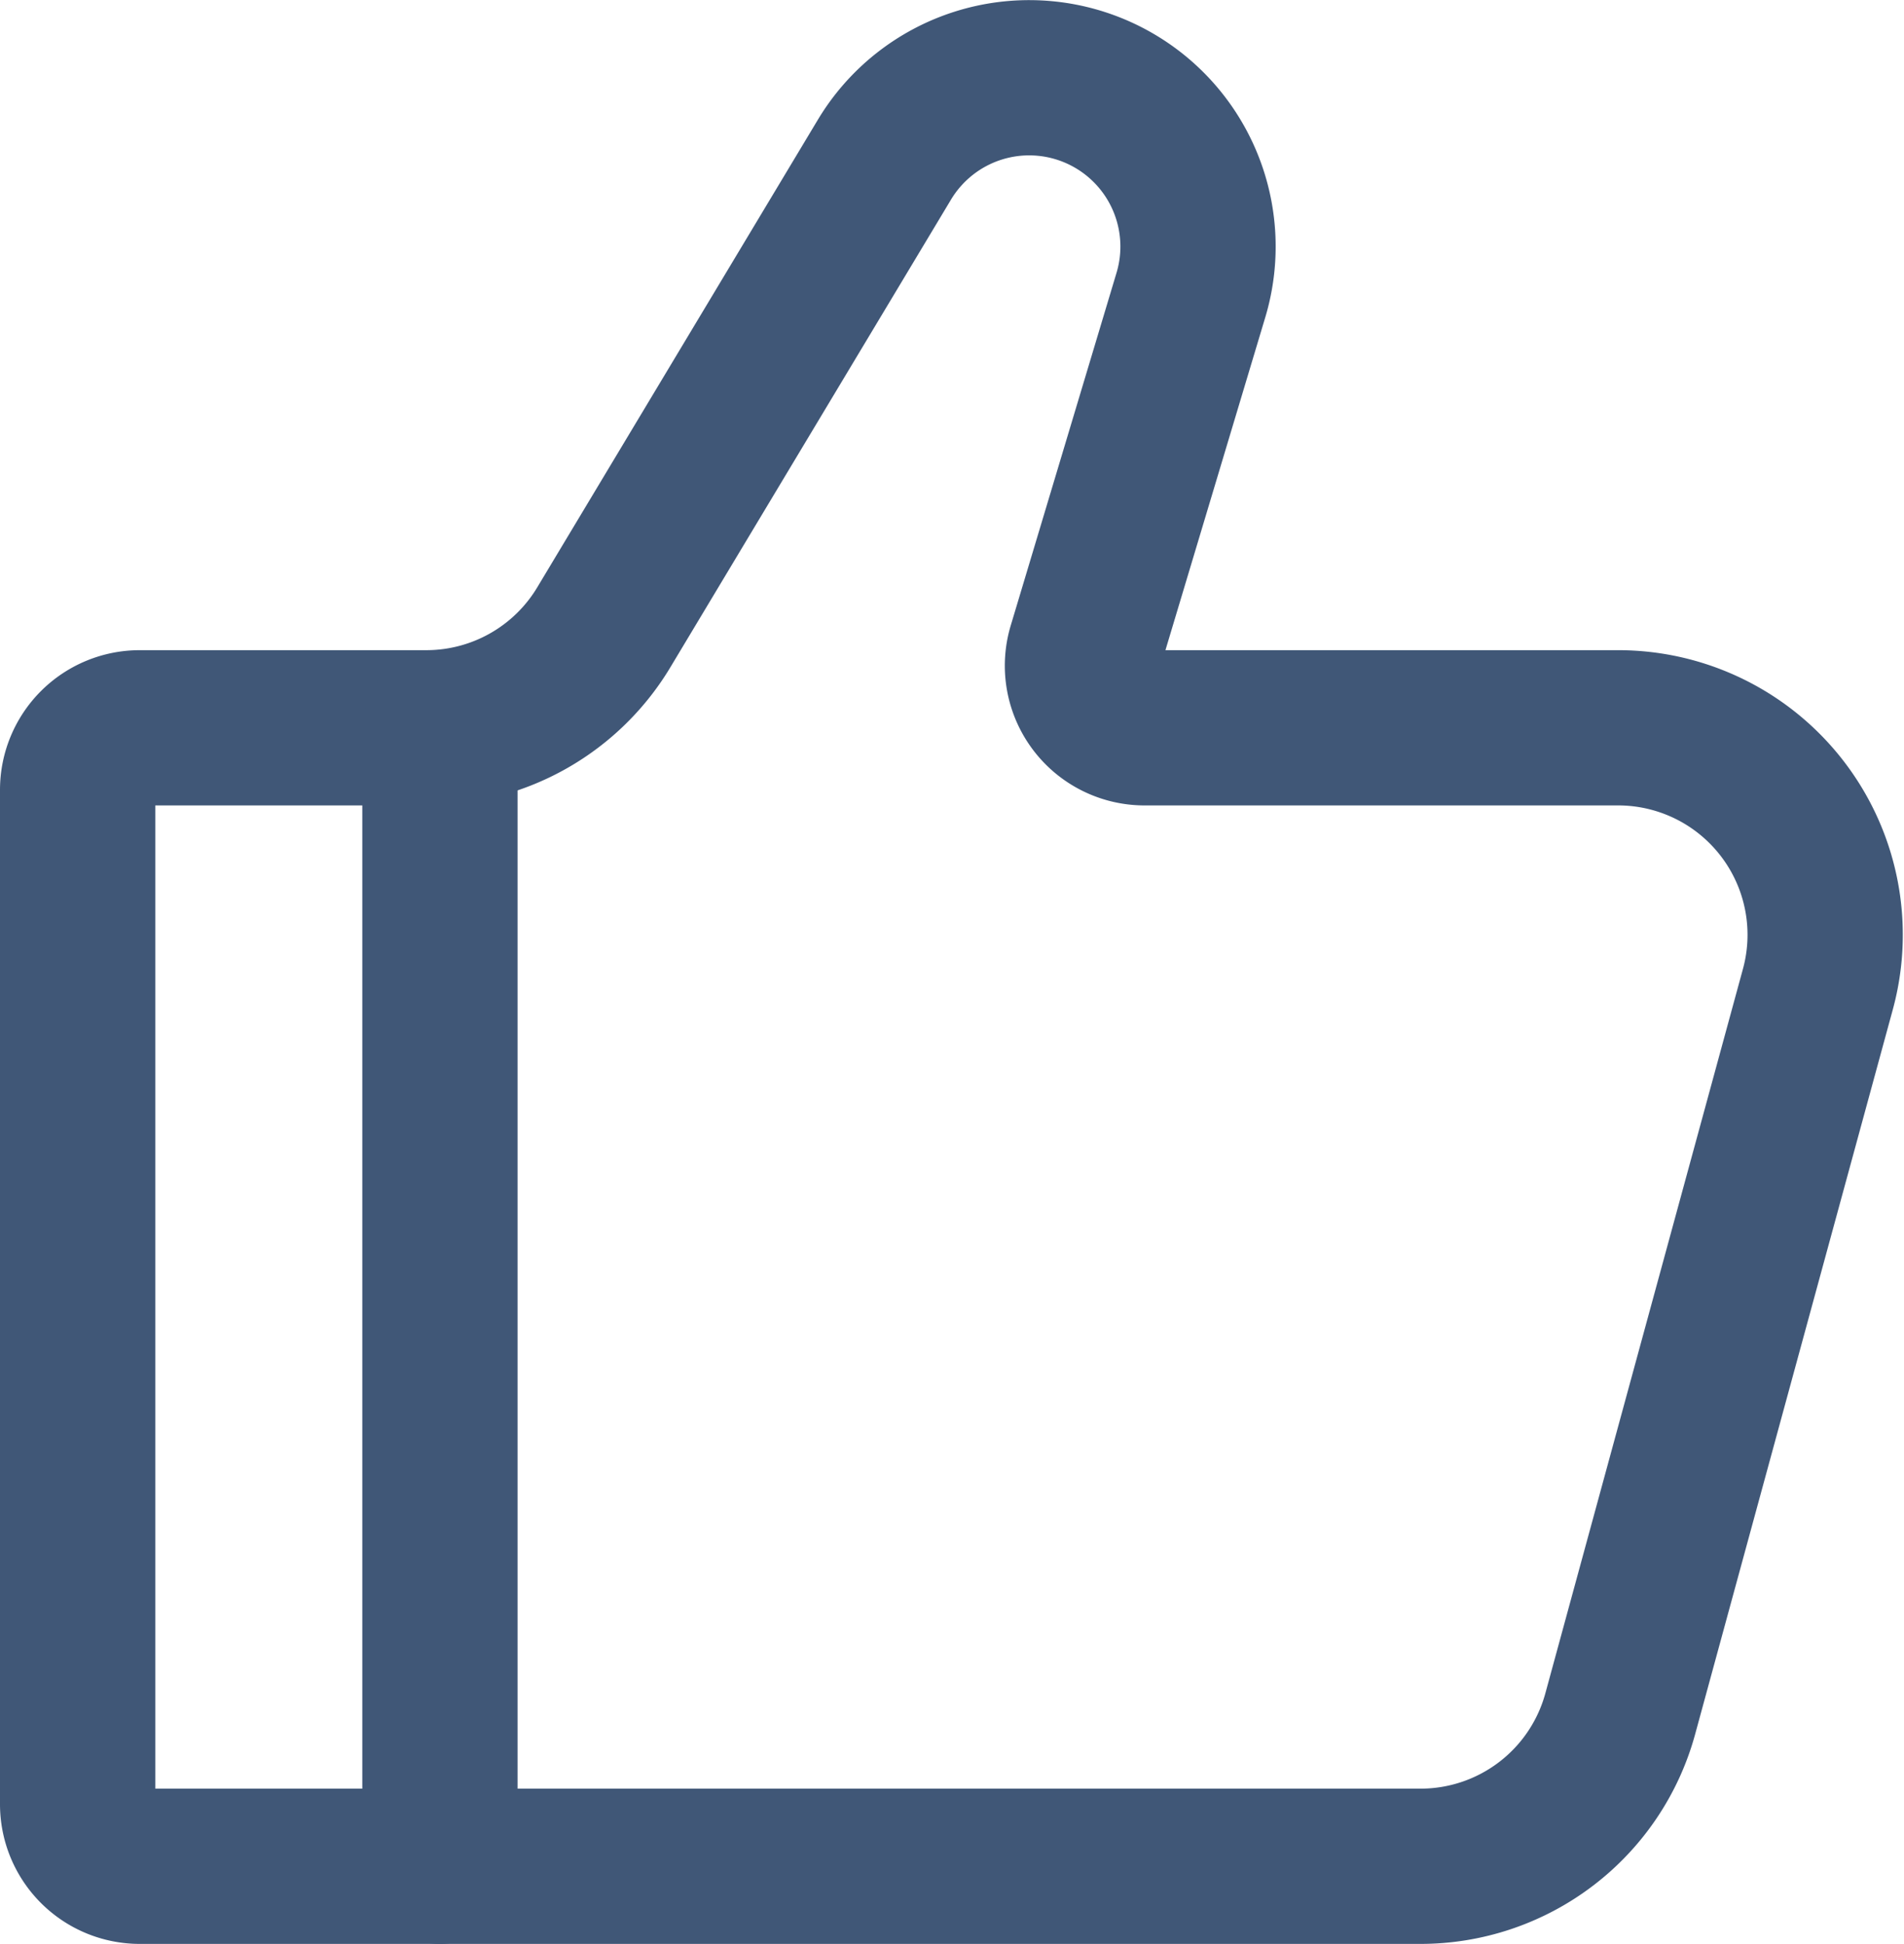
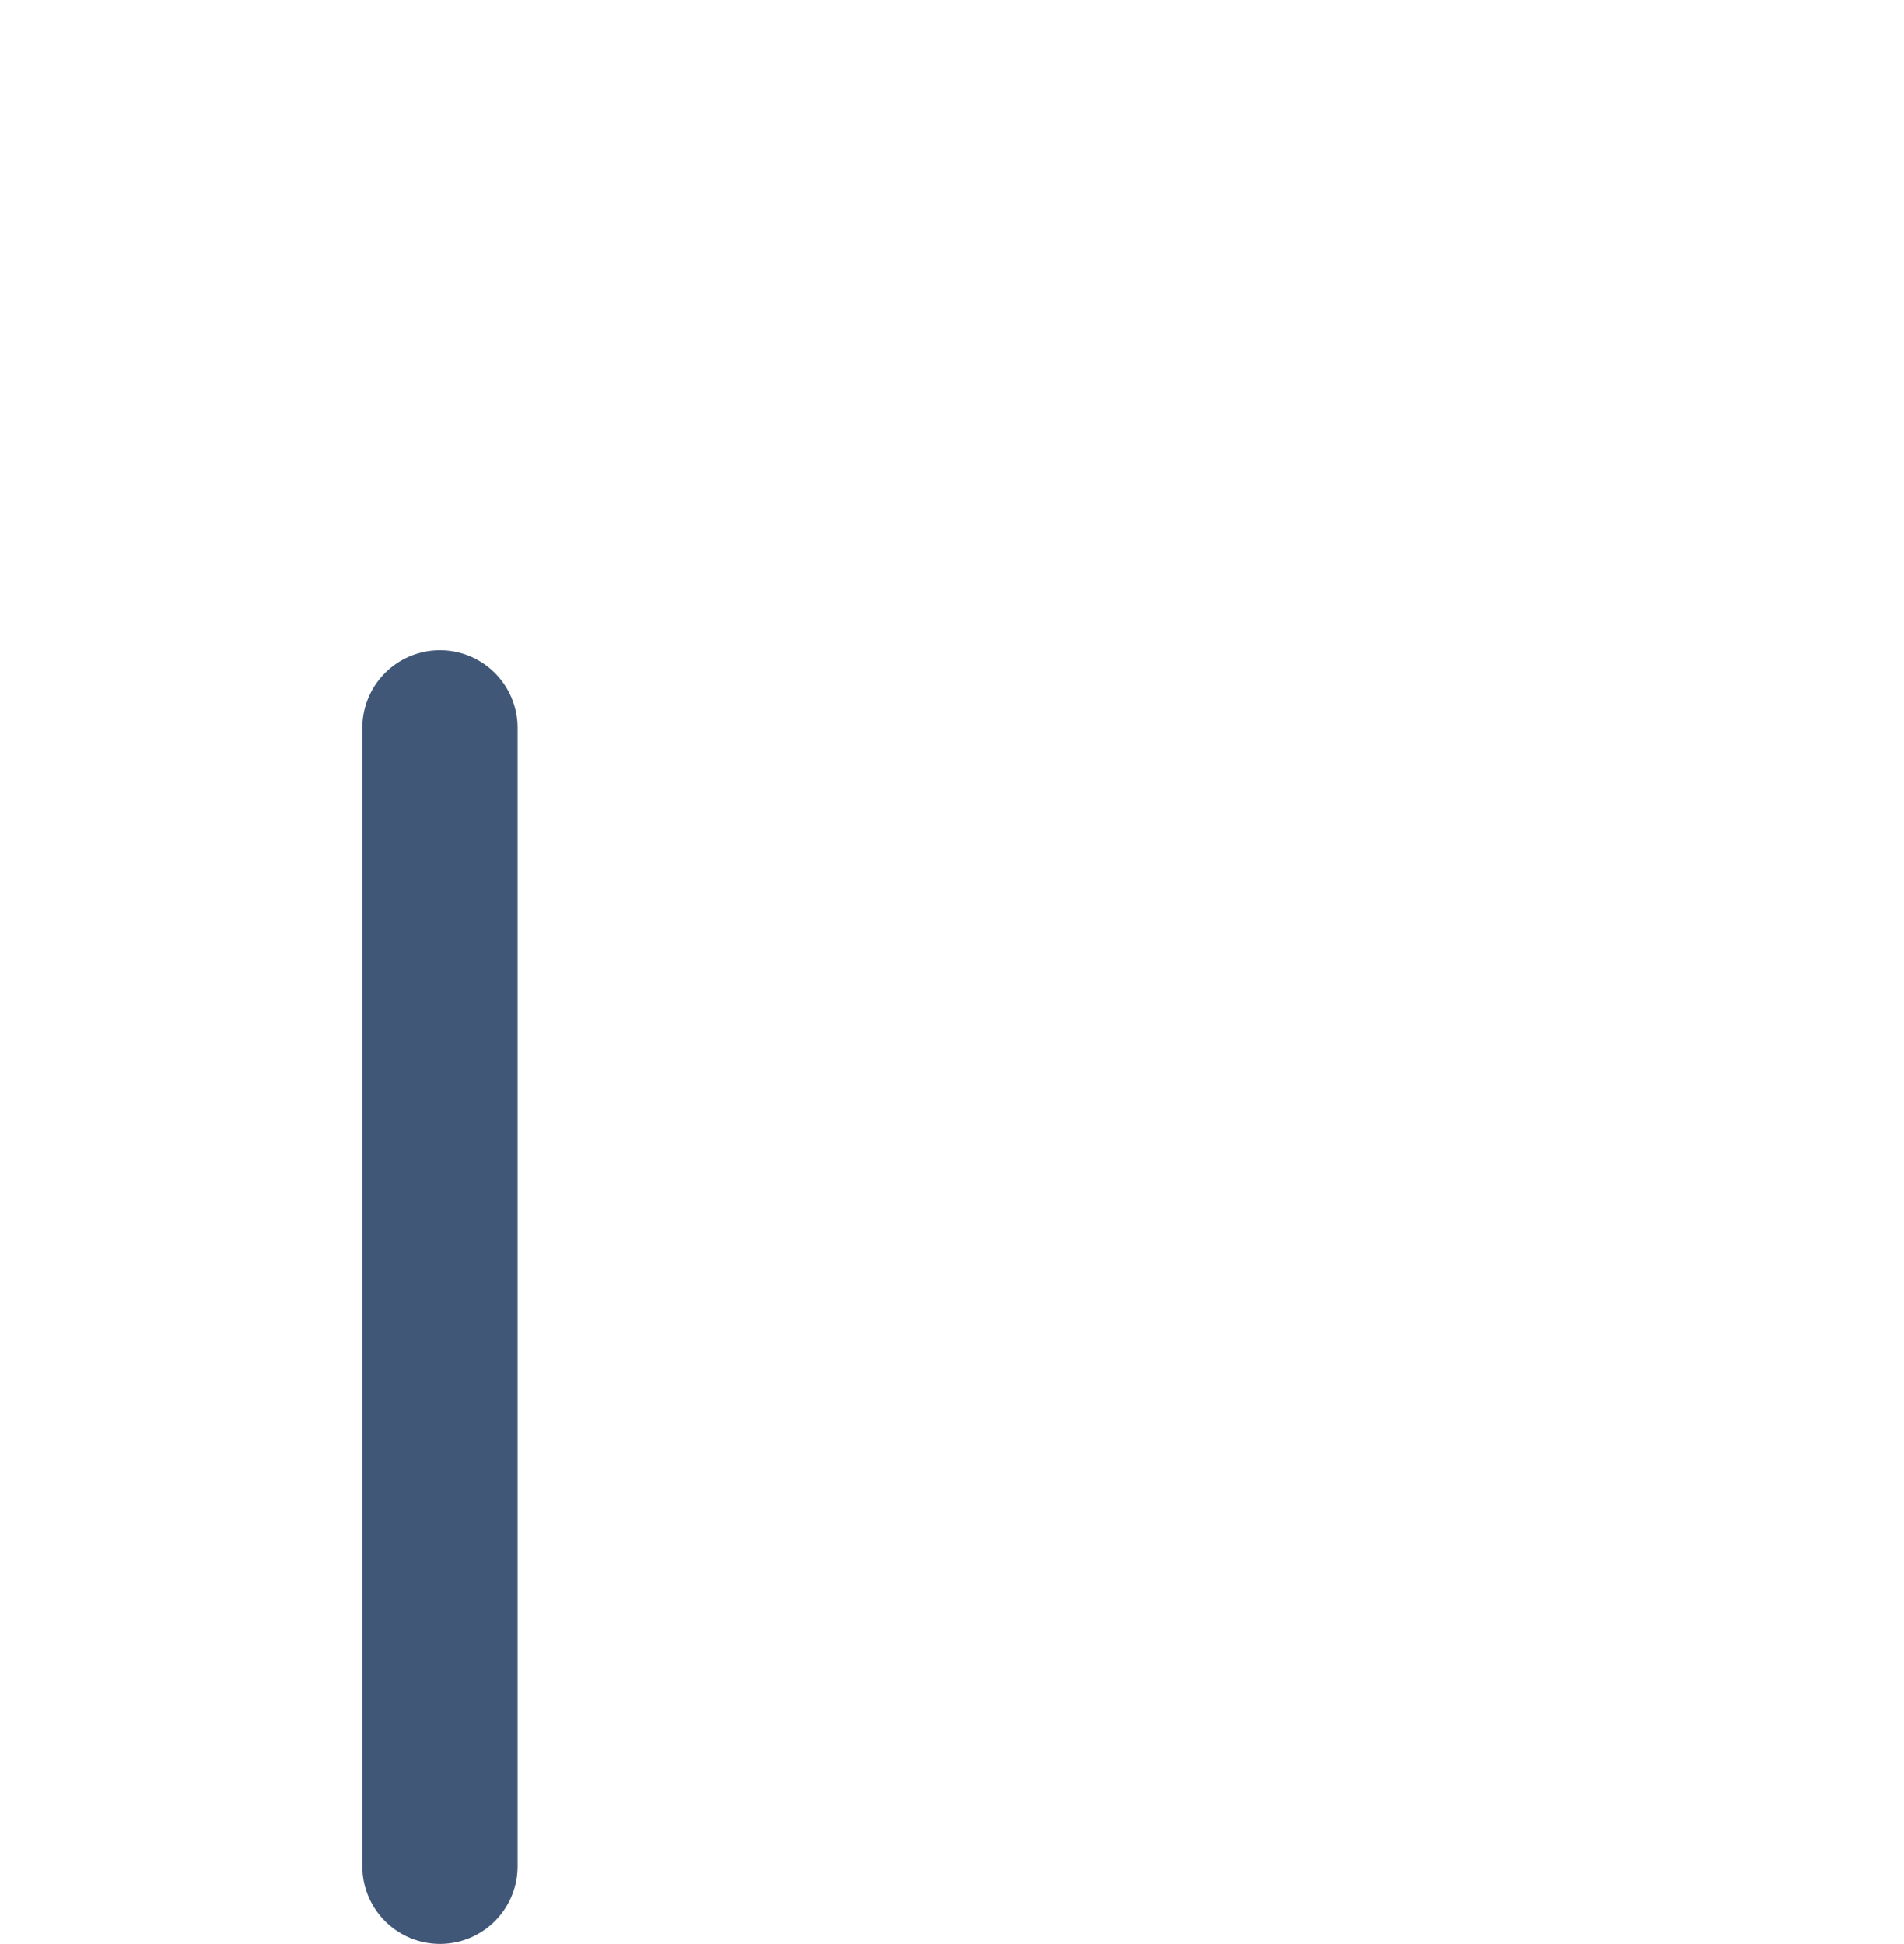
<svg xmlns="http://www.w3.org/2000/svg" width="18.393" height="18.782" viewBox="0 0 18.393 18.782">
  <g id="vote-icon" transform="translate(-2.75 -1.968)">
-     <path id="Path_18004" data-name="Path 18004" d="M16.472,20H4.1a.6.6,0,0,1-.6-.6V9.6A.6.6,0,0,1,4.1,9H6.868a2,2,0,0,0,1.715-.971l2.71-4.517A1.631,1.631,0,0,1,14.254,4.82L13.232,8.228A.6.6,0,0,0,13.806,9h4.575a2,2,0,0,1,1.93,2.526l-1.909,7A2,2,0,0,1,16.472,20Z" fill="none" stroke="#405777" stroke-linecap="round" stroke-width="1.5" />
    <path id="Path_18005" data-name="Path 18005" d="M7,20V9" fill="none" stroke="#405777" stroke-linecap="round" stroke-linejoin="round" stroke-width="1.5" />
  </g>
</svg>